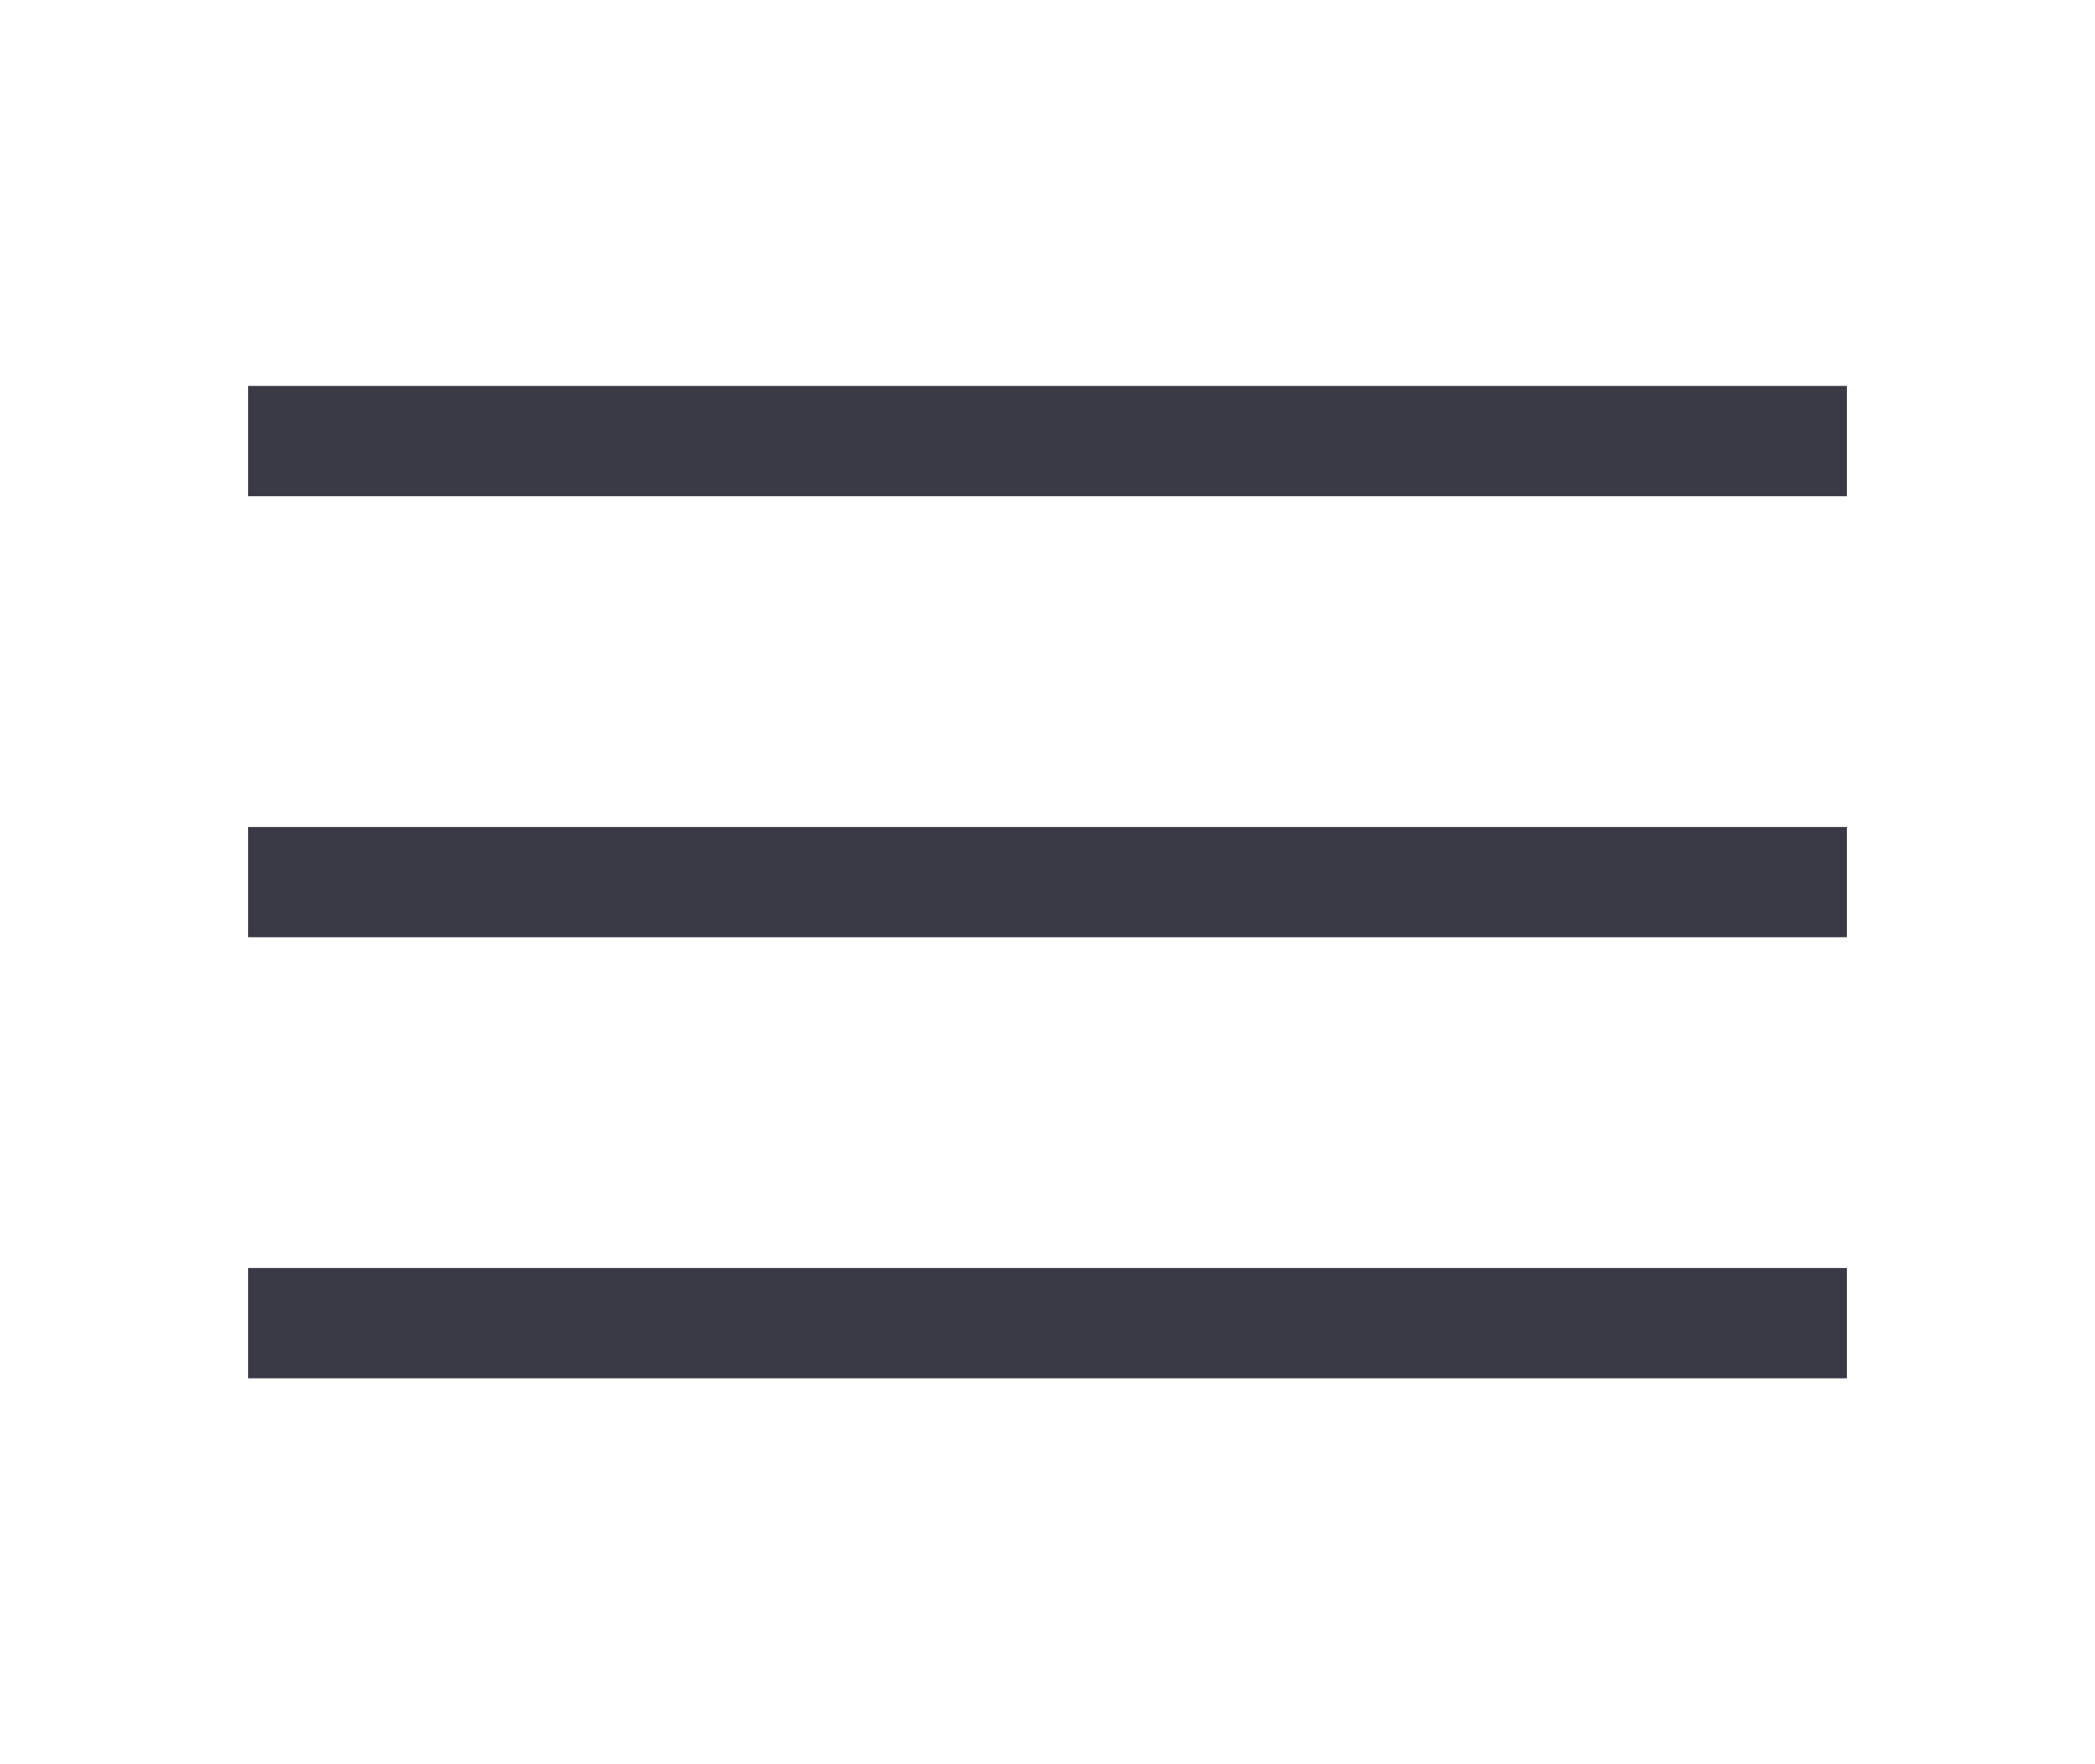
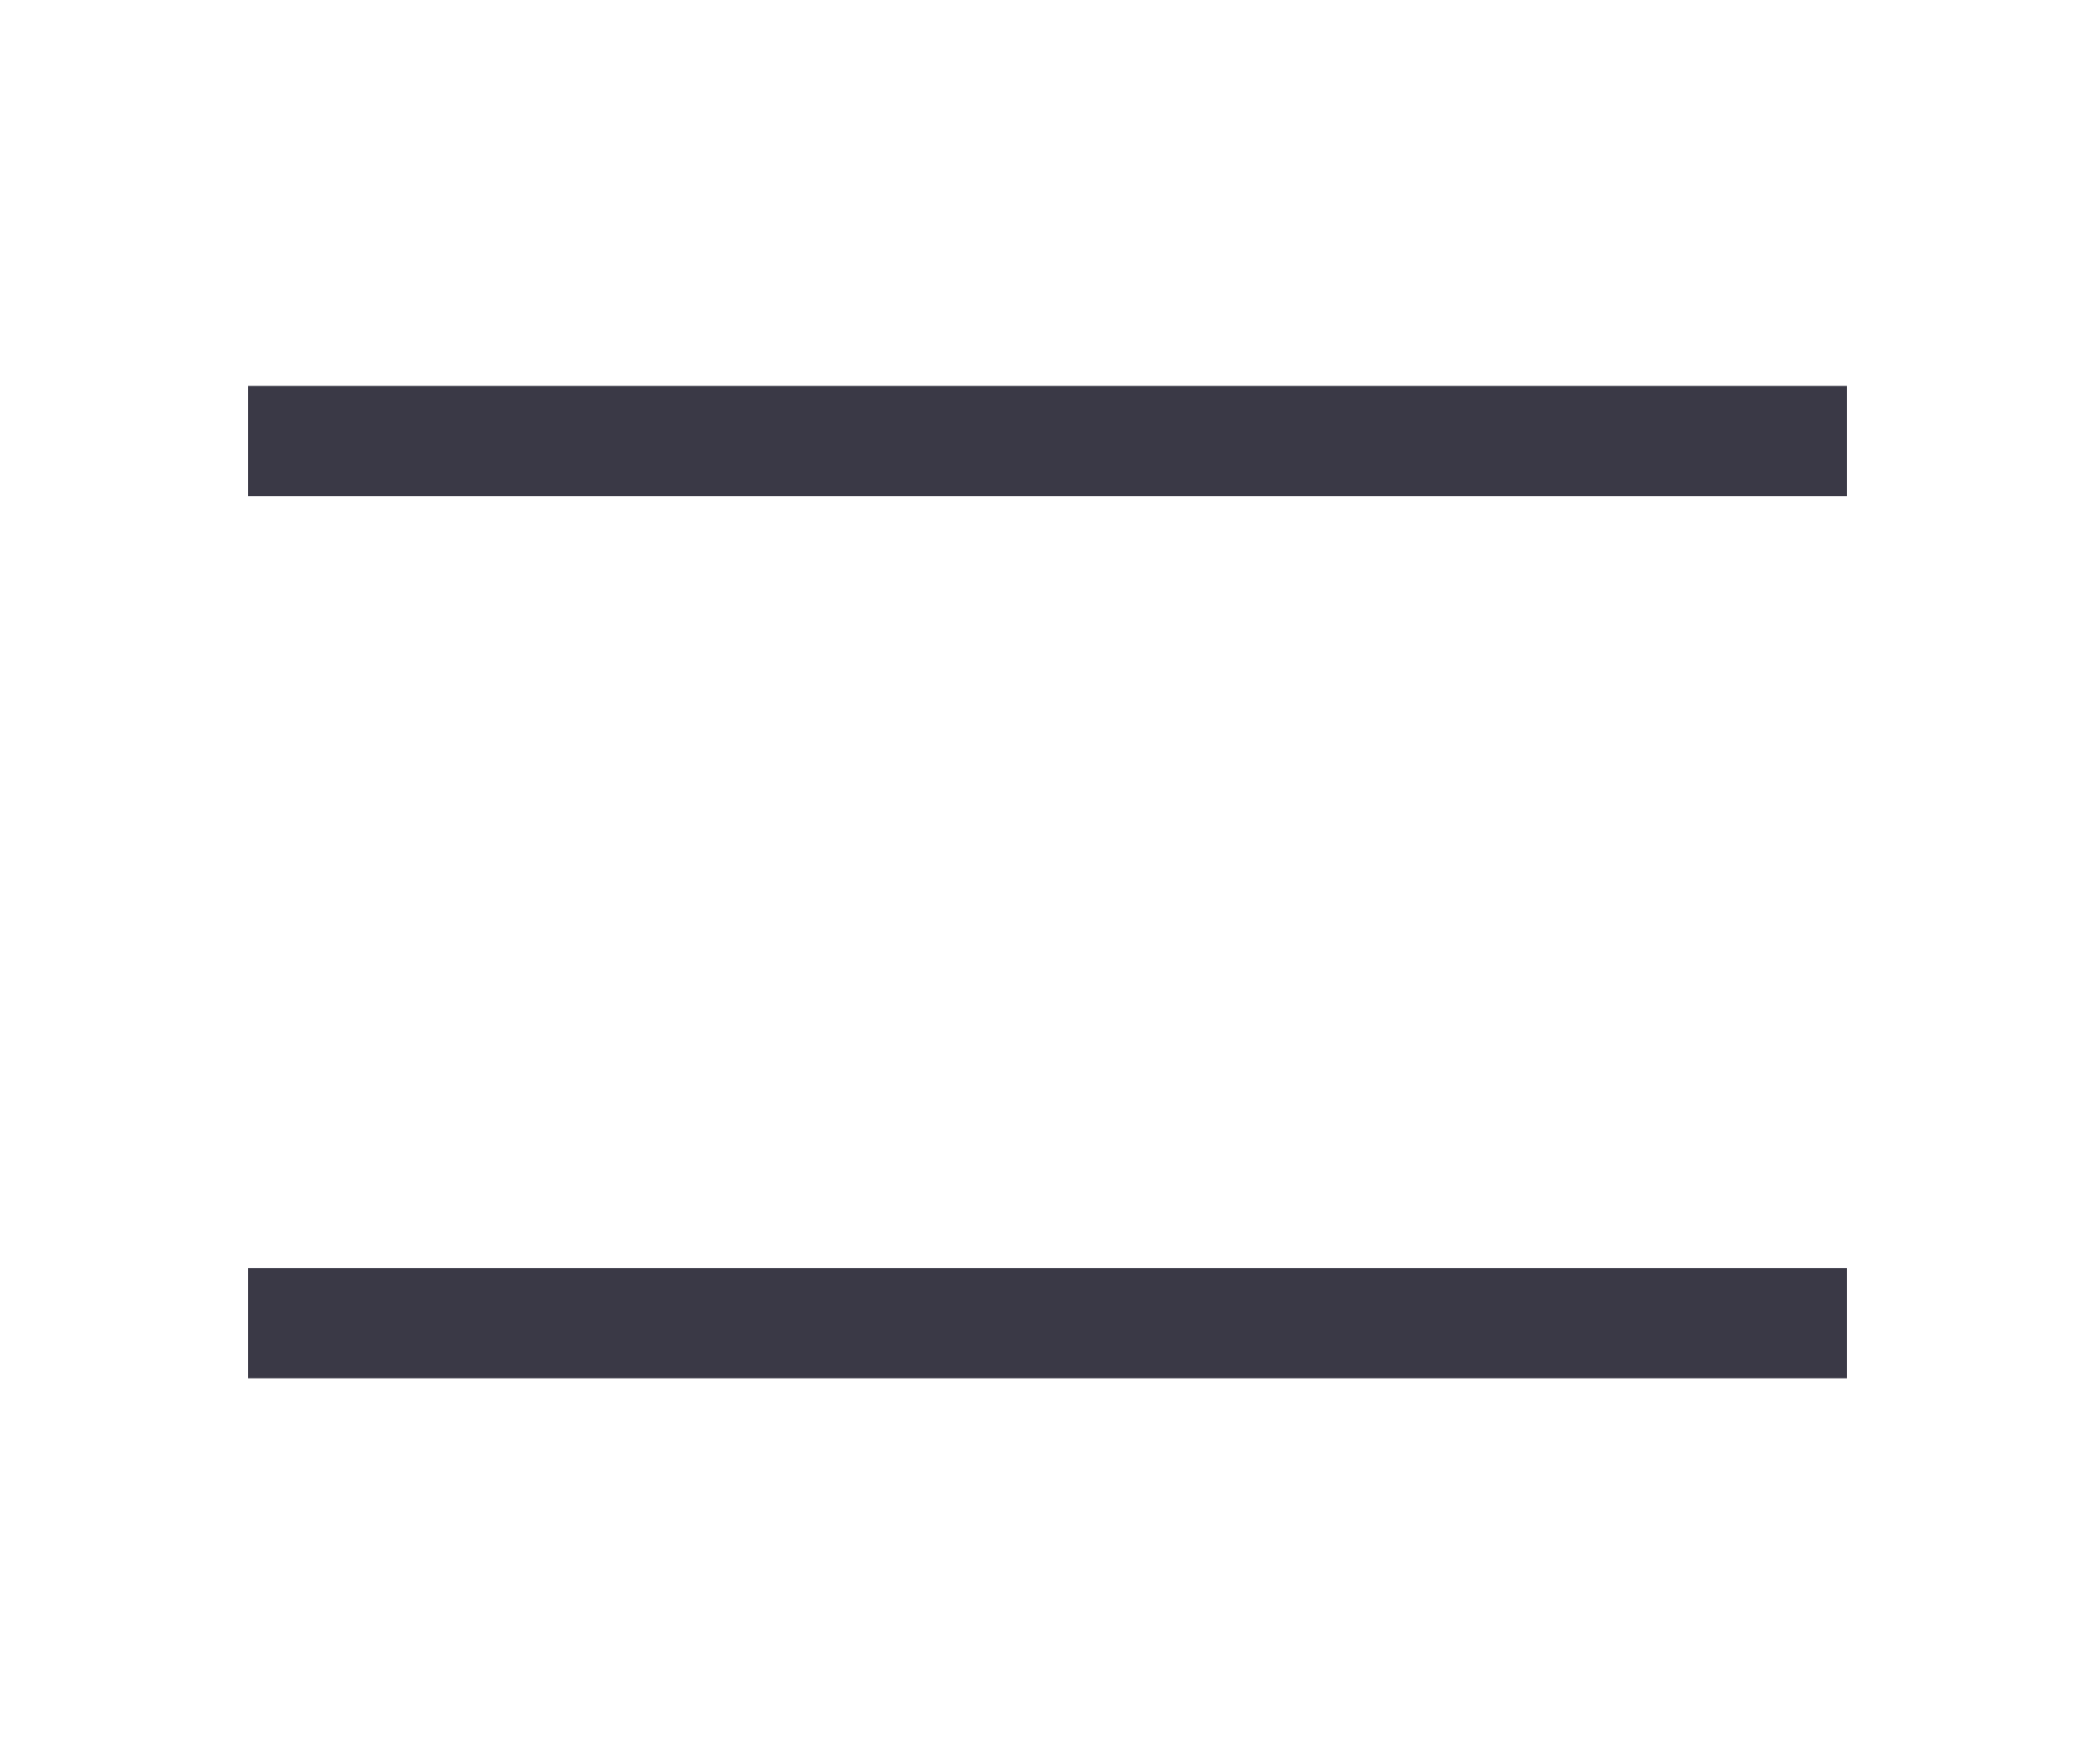
<svg xmlns="http://www.w3.org/2000/svg" width="38" height="32" viewBox="0 0 38 32" fill="none">
  <path d="M5.5 8H32.5" stroke="#3A3946" stroke-width="2" stroke-linecap="square" stroke-linejoin="round" />
-   <path d="M5.5 16H32.5" stroke="#3A3946" stroke-width="2" stroke-linecap="square" stroke-linejoin="round" />
  <path d="M5.5 24H32.5" stroke="#3A3946" stroke-width="2" stroke-linecap="square" stroke-linejoin="round" />
</svg>